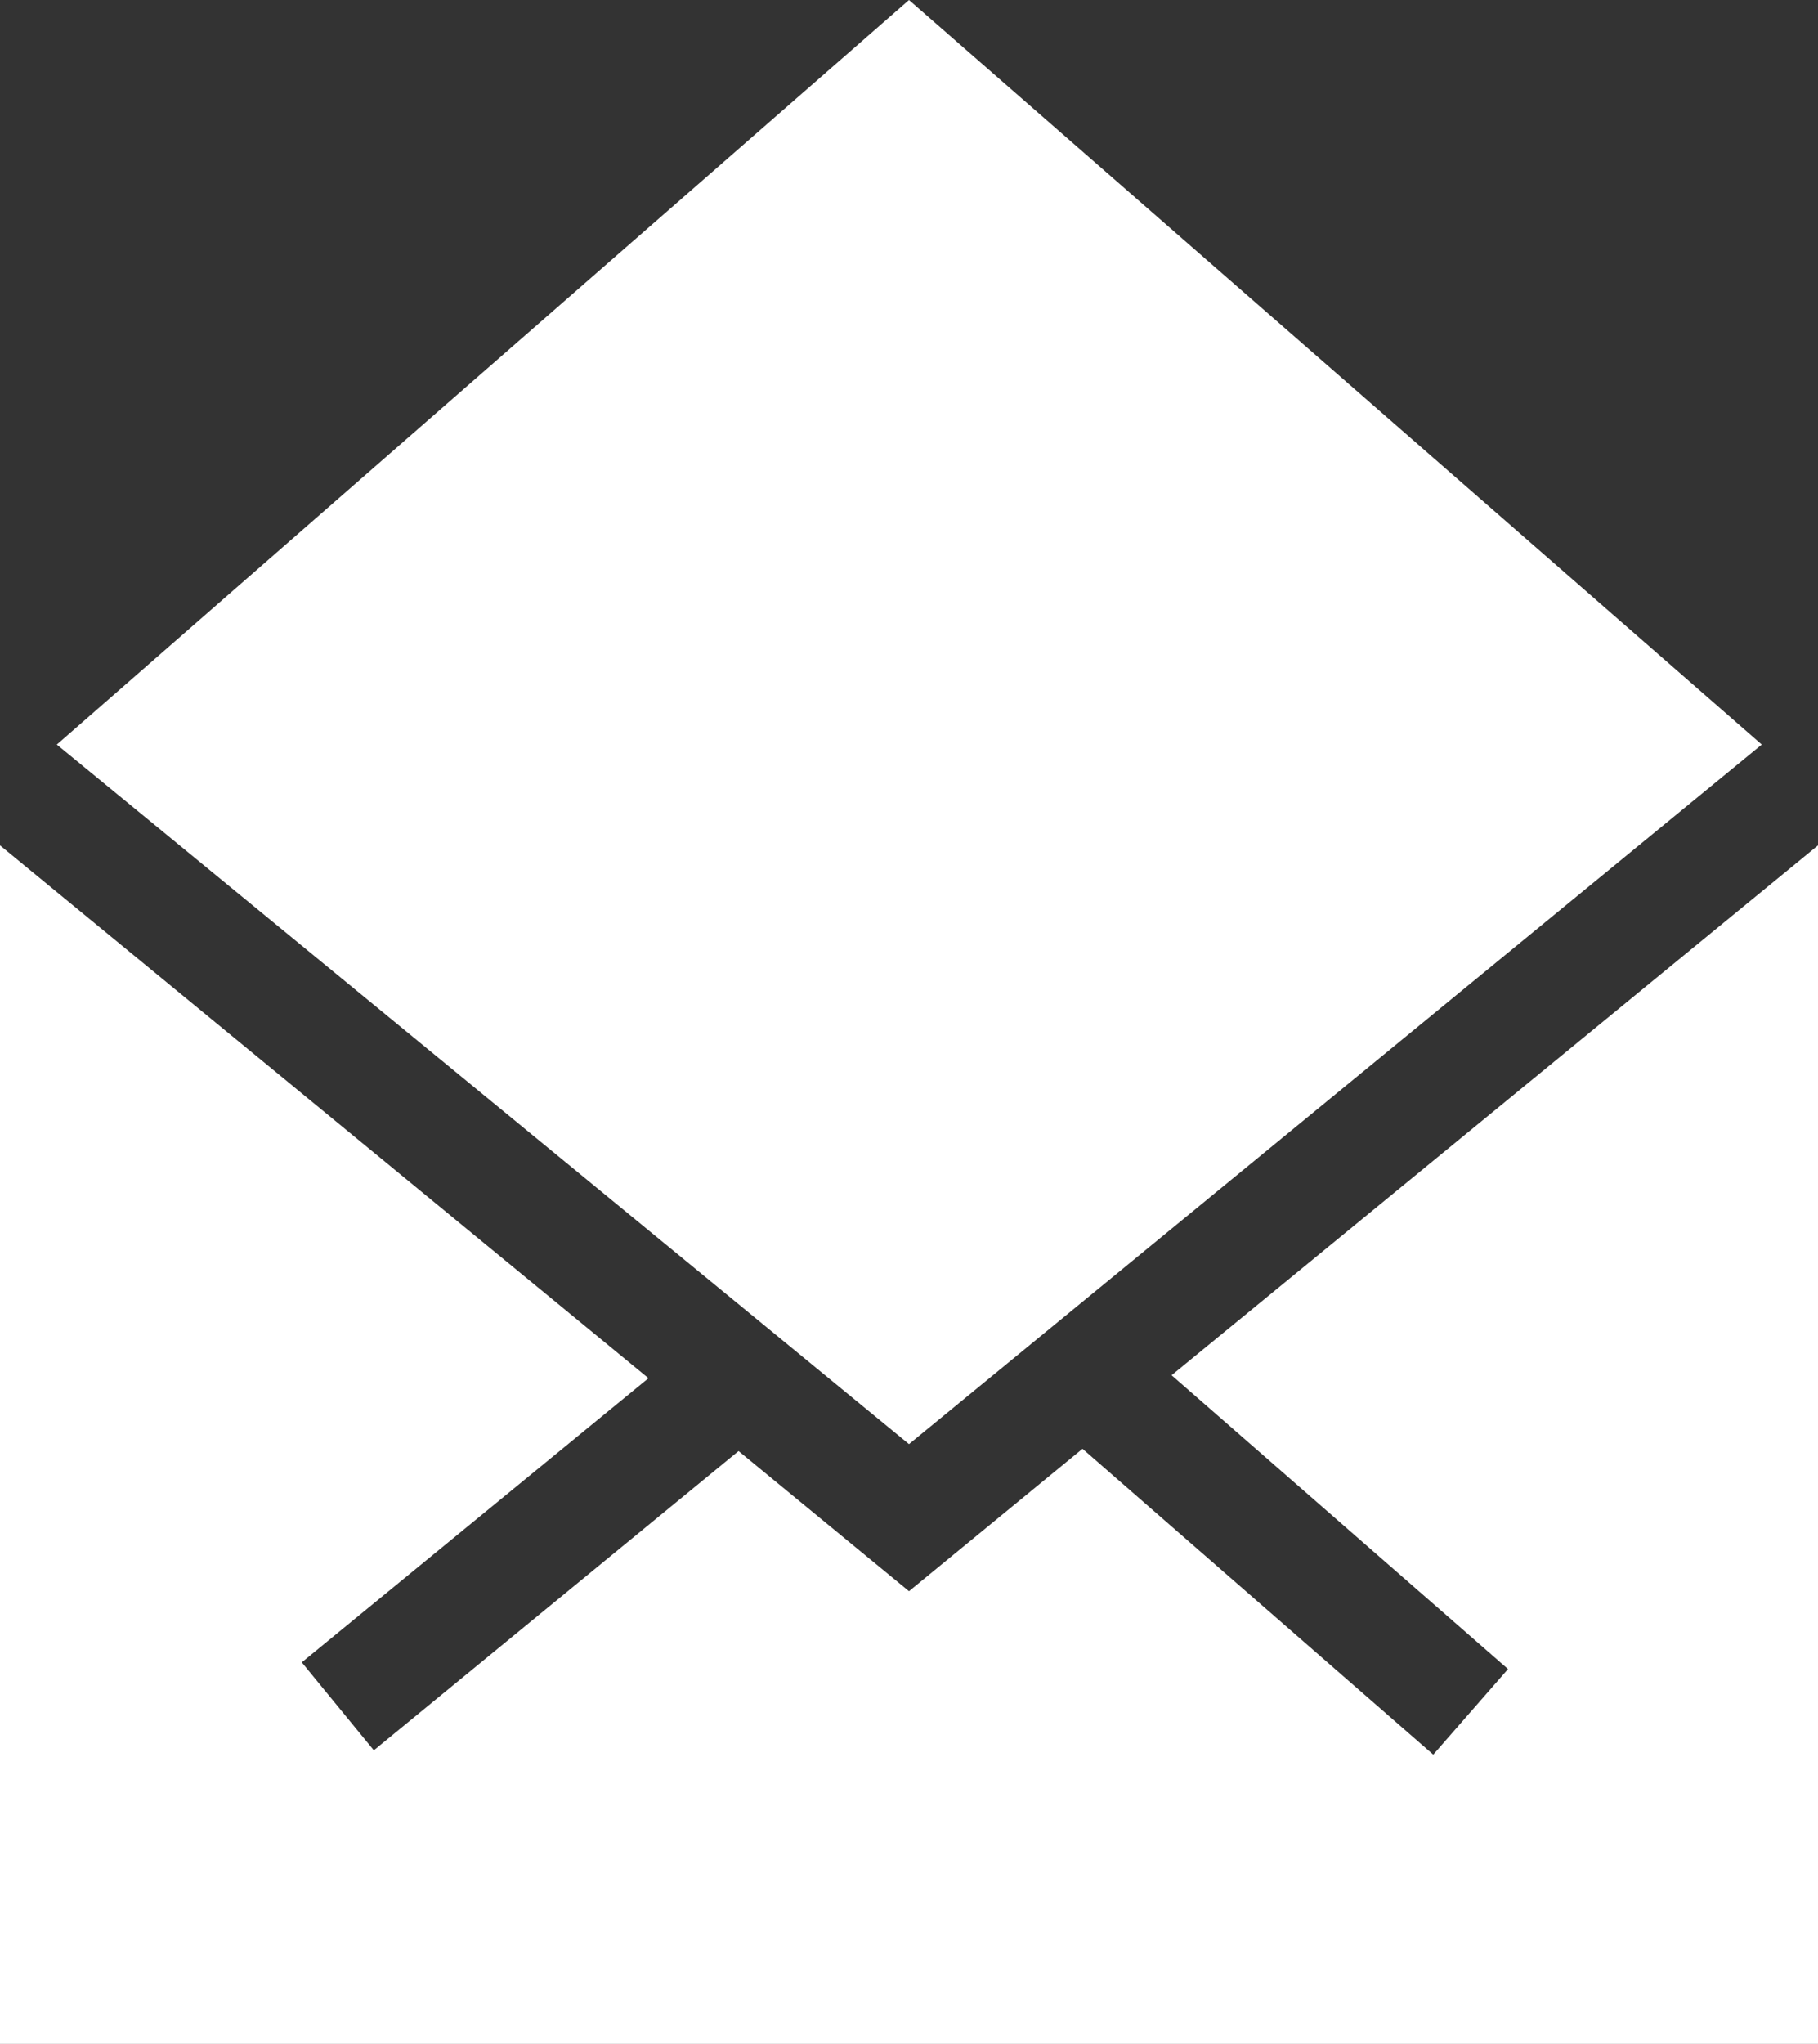
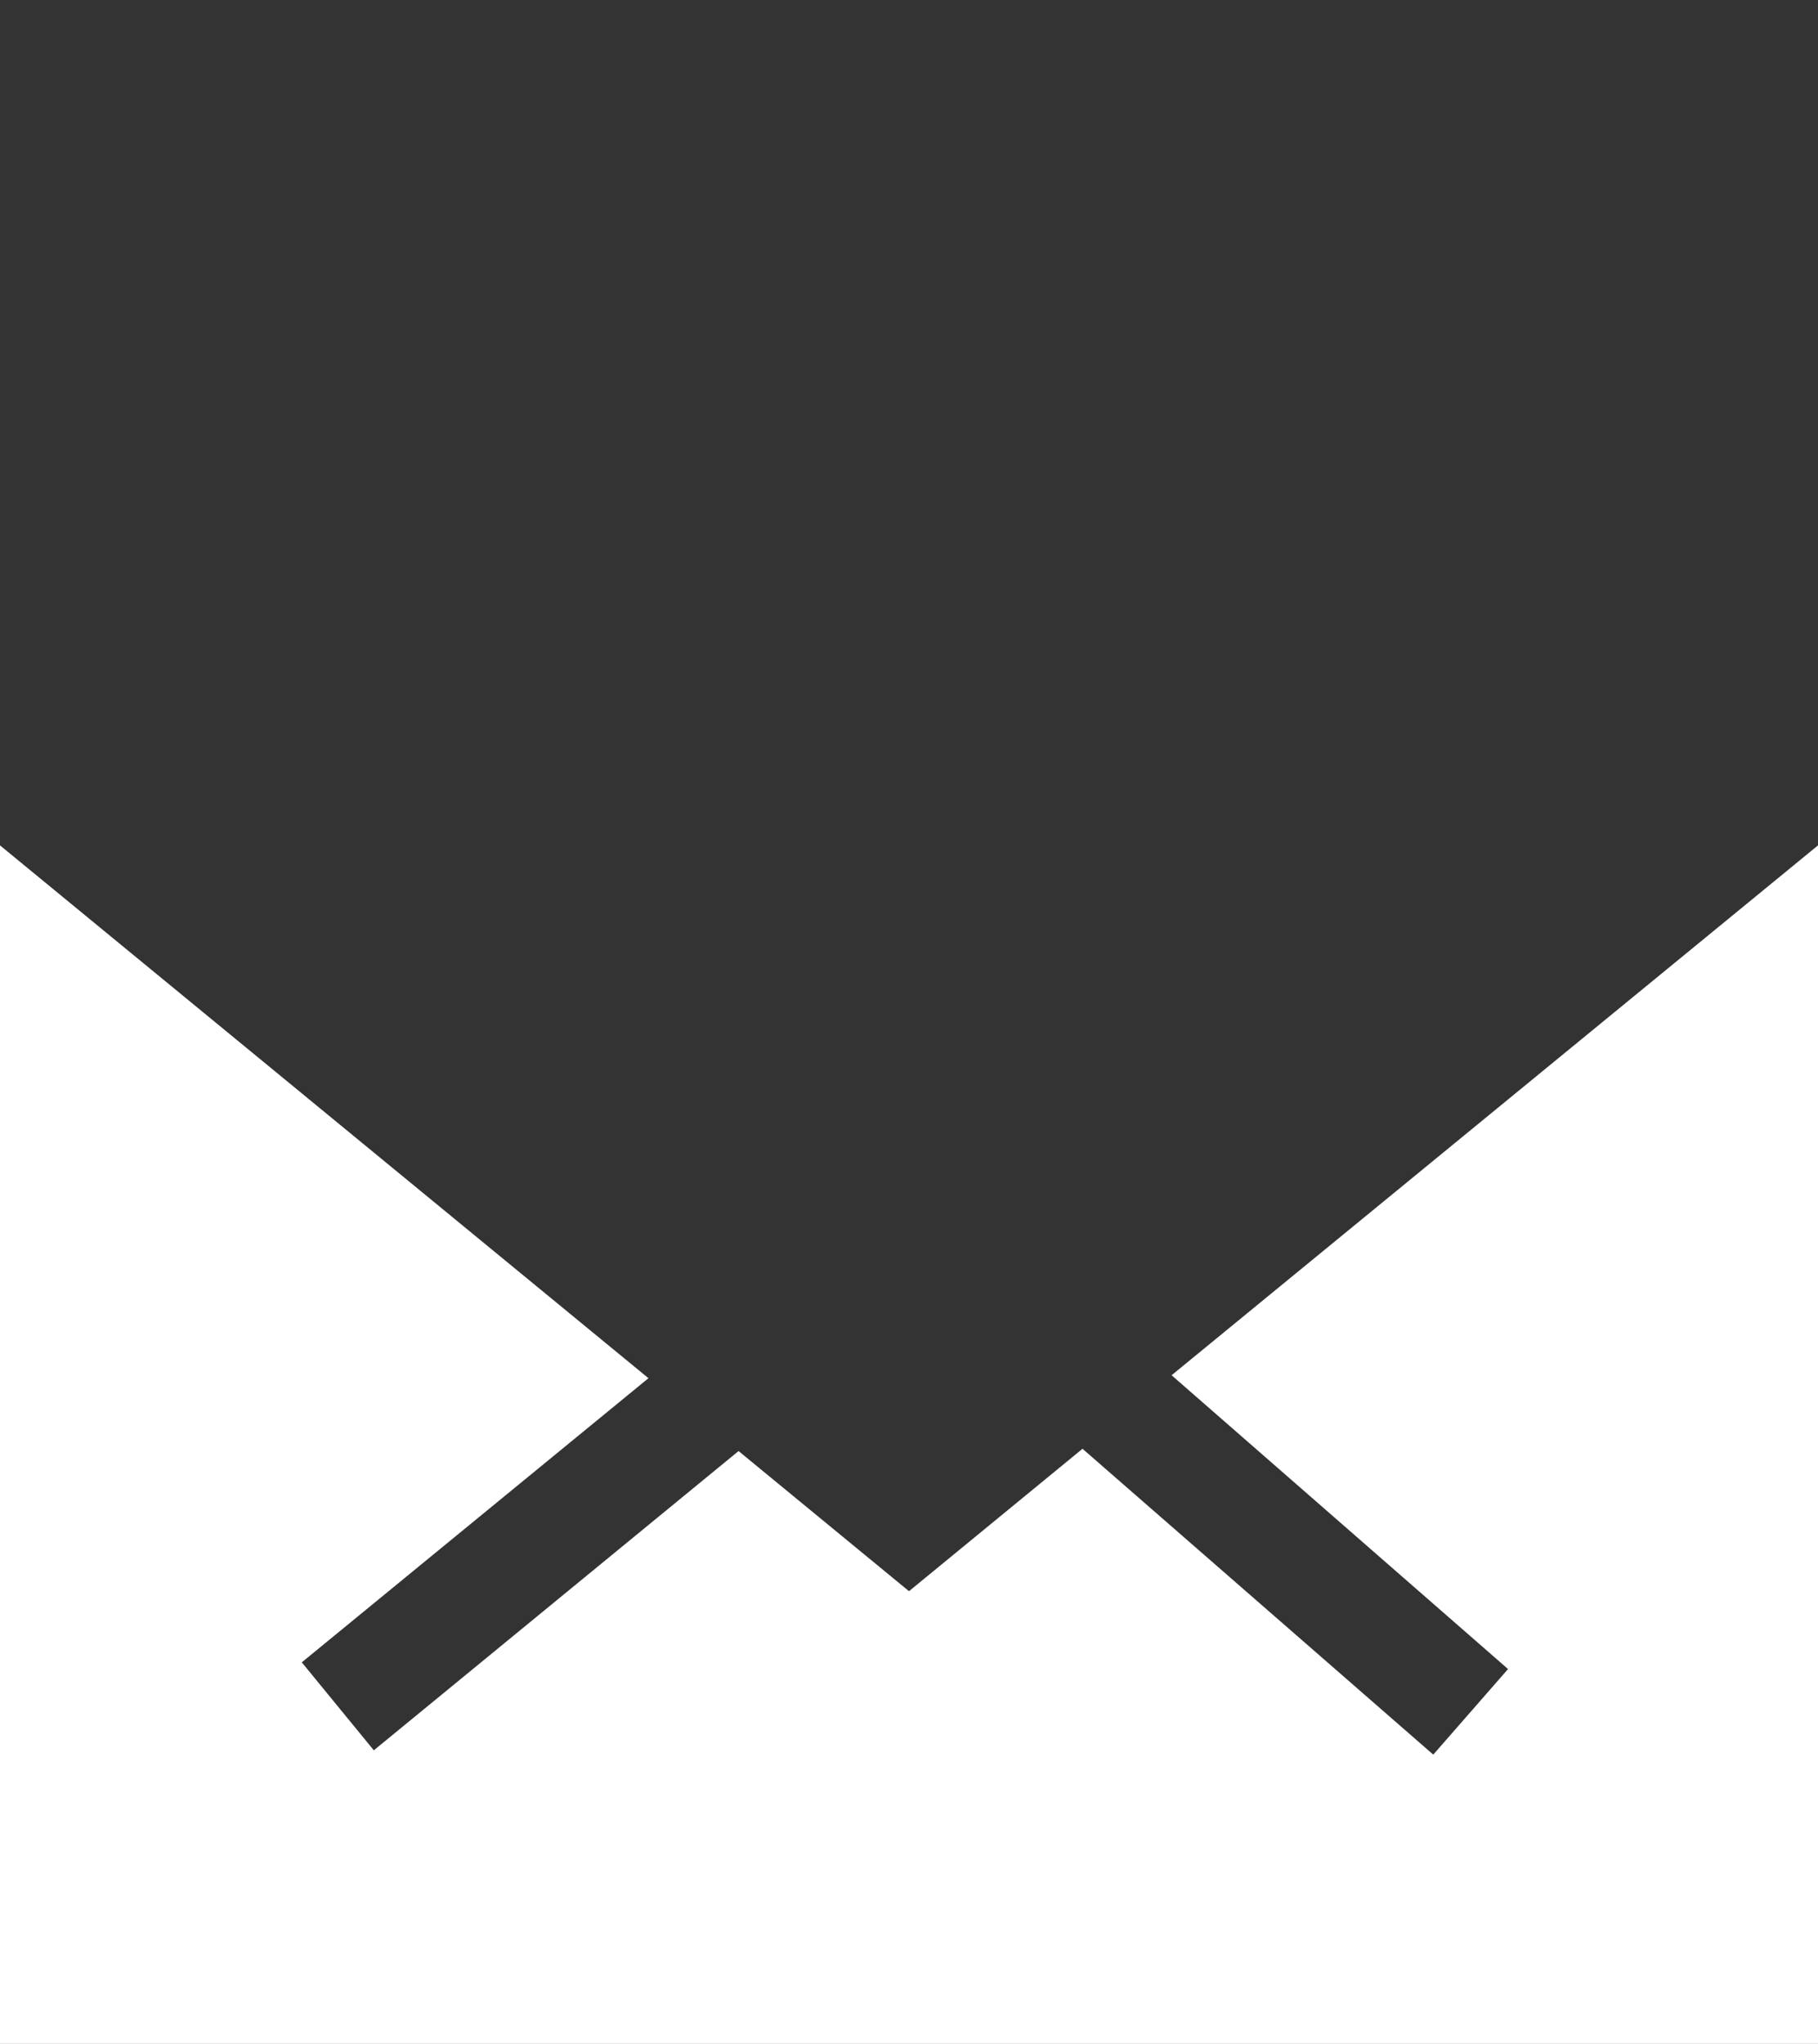
<svg xmlns="http://www.w3.org/2000/svg" width="16" height="17.983" viewBox="0 0 16 17.983">
  <rect x="0" y="0" width="16" height="17.983" fill="#333333" stroke="none" />
  <g id="ikona-obalka" transform="translate(0 0)">
-     <path id="Path_1585" data-name="Path 1585" d="M8,0,.5,6.551,8,12.706l7.505-6.155L8,0Z" fill="#fff" />
    <path id="Path_1586" data-name="Path 1586" d="M10.311,12.1l2.961,2.585-.658.753L9.527,12.747,8,14,6.5,12.767,3.29,15.4l-.634-.774,3.051-2.5L0,7.438V17.983H16V7.438Z" fill="#fff" />
  </g>
</svg>